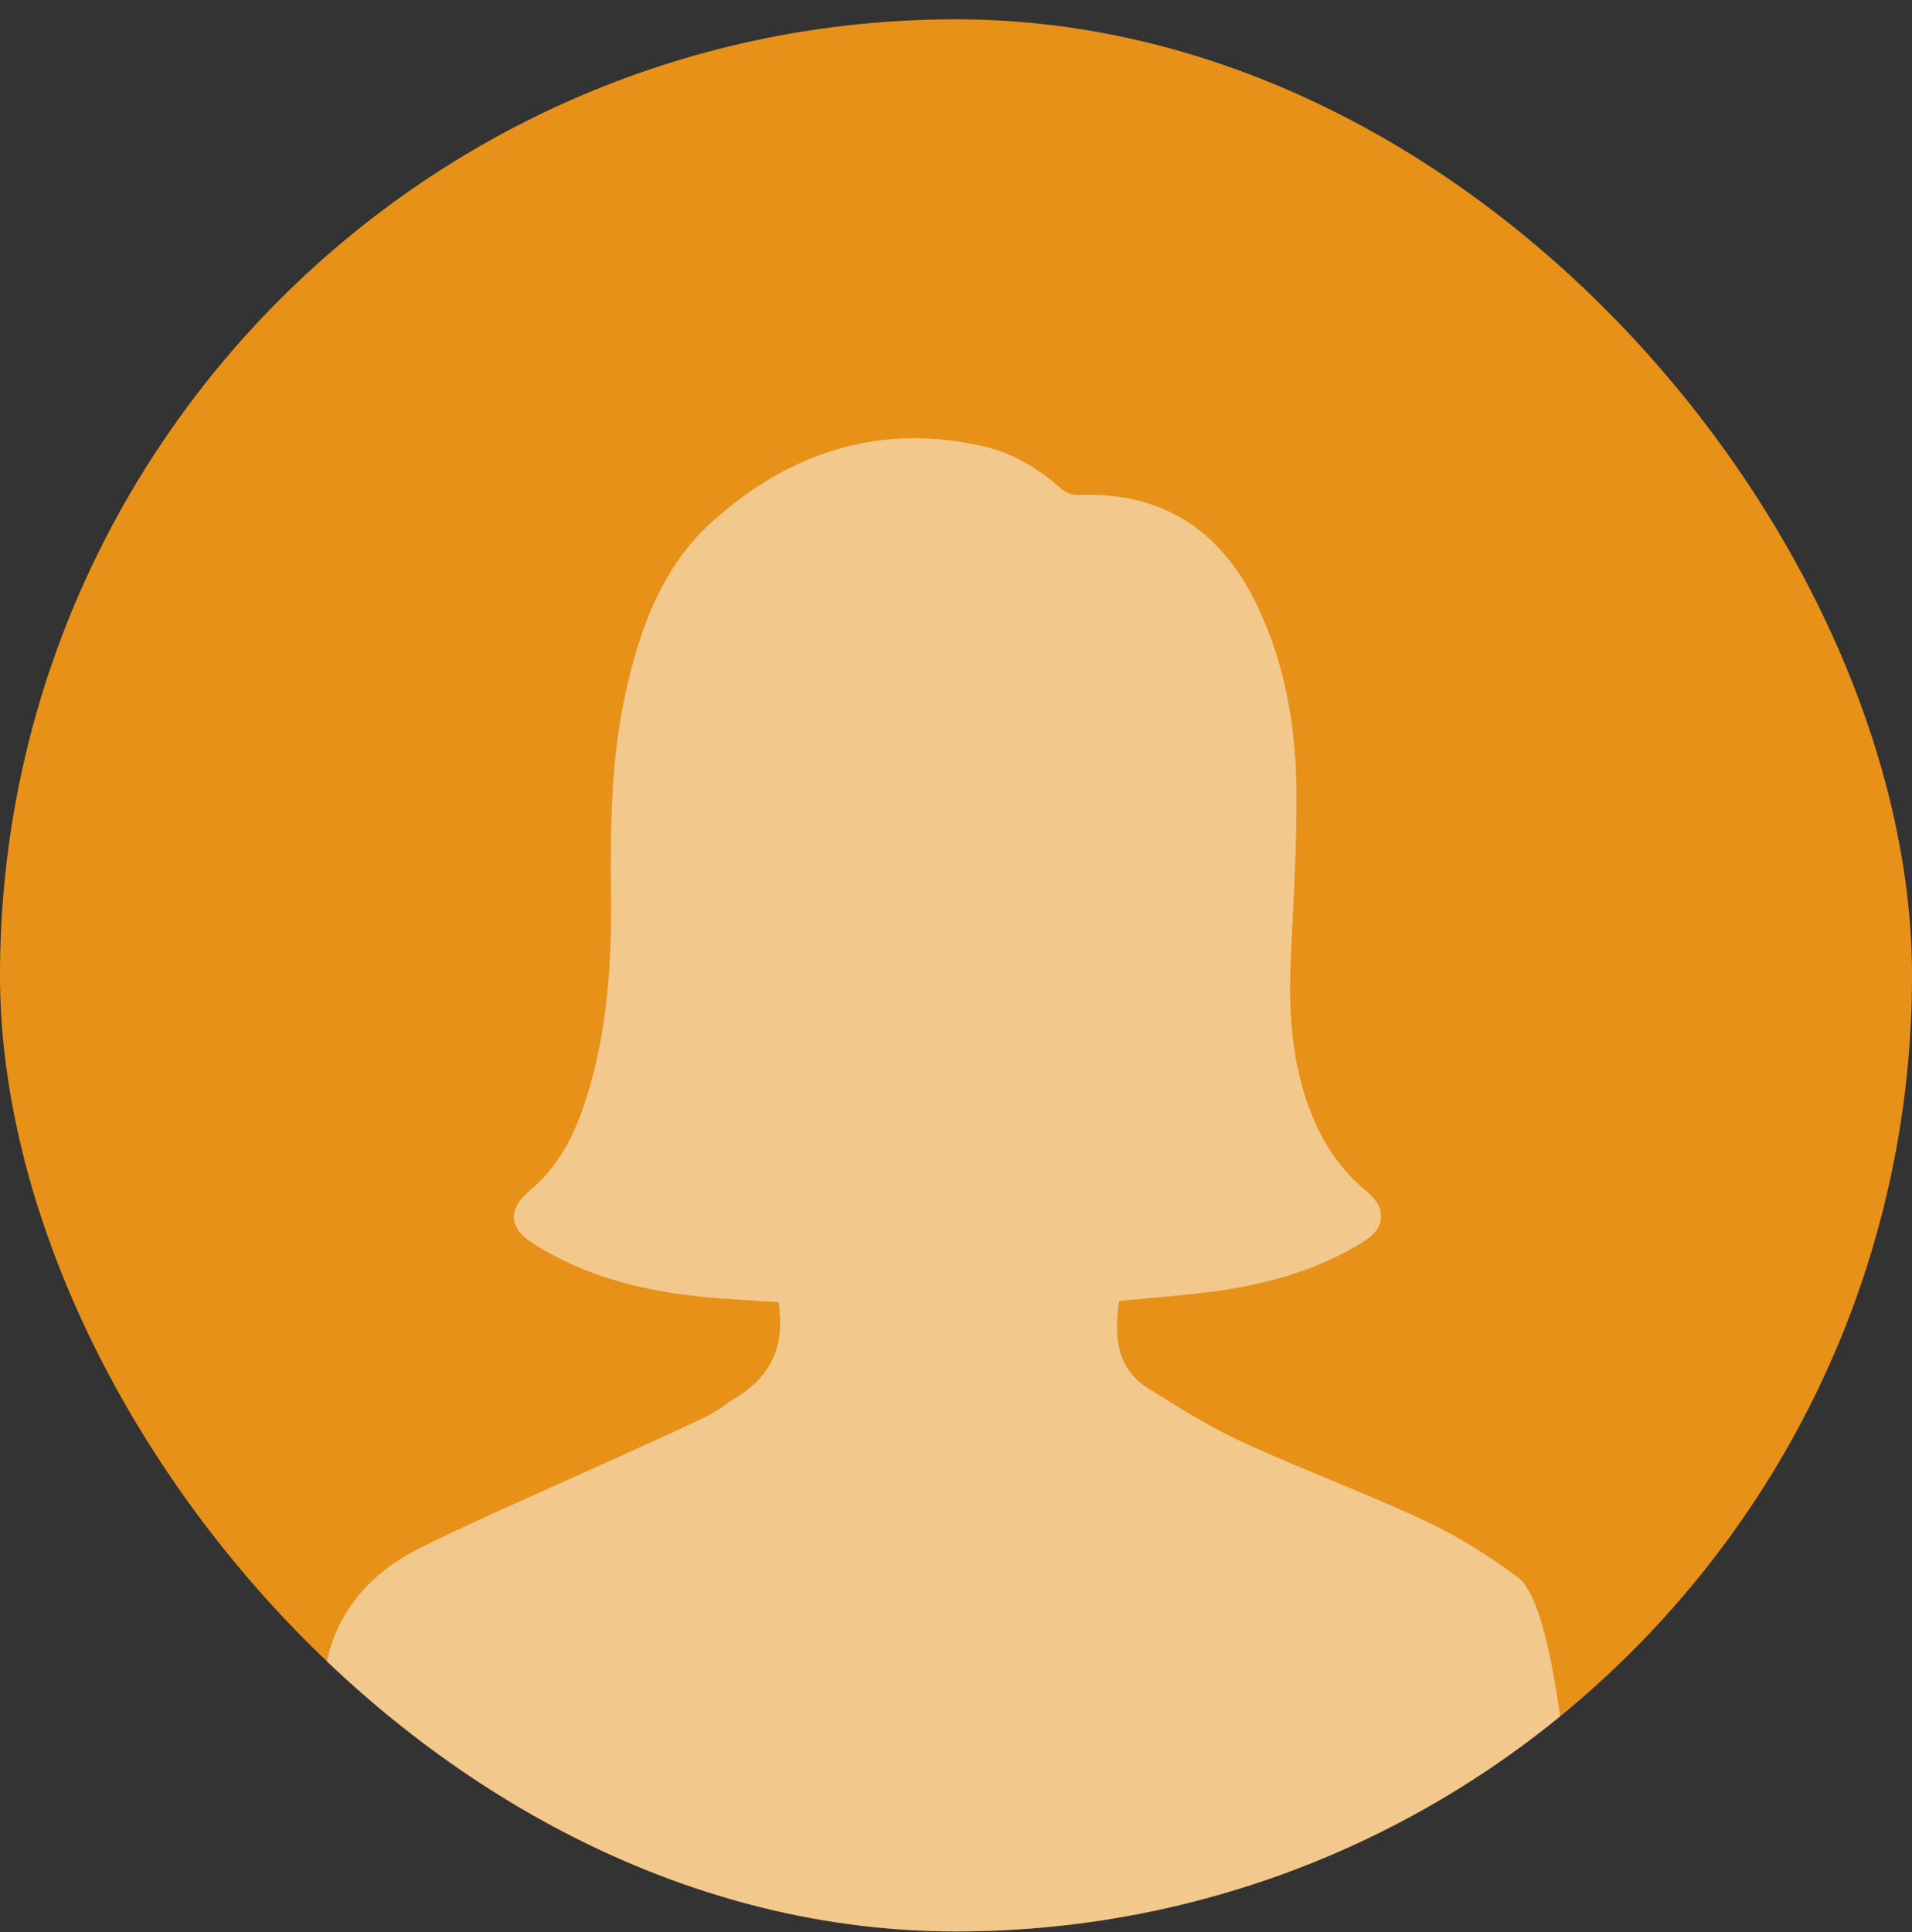
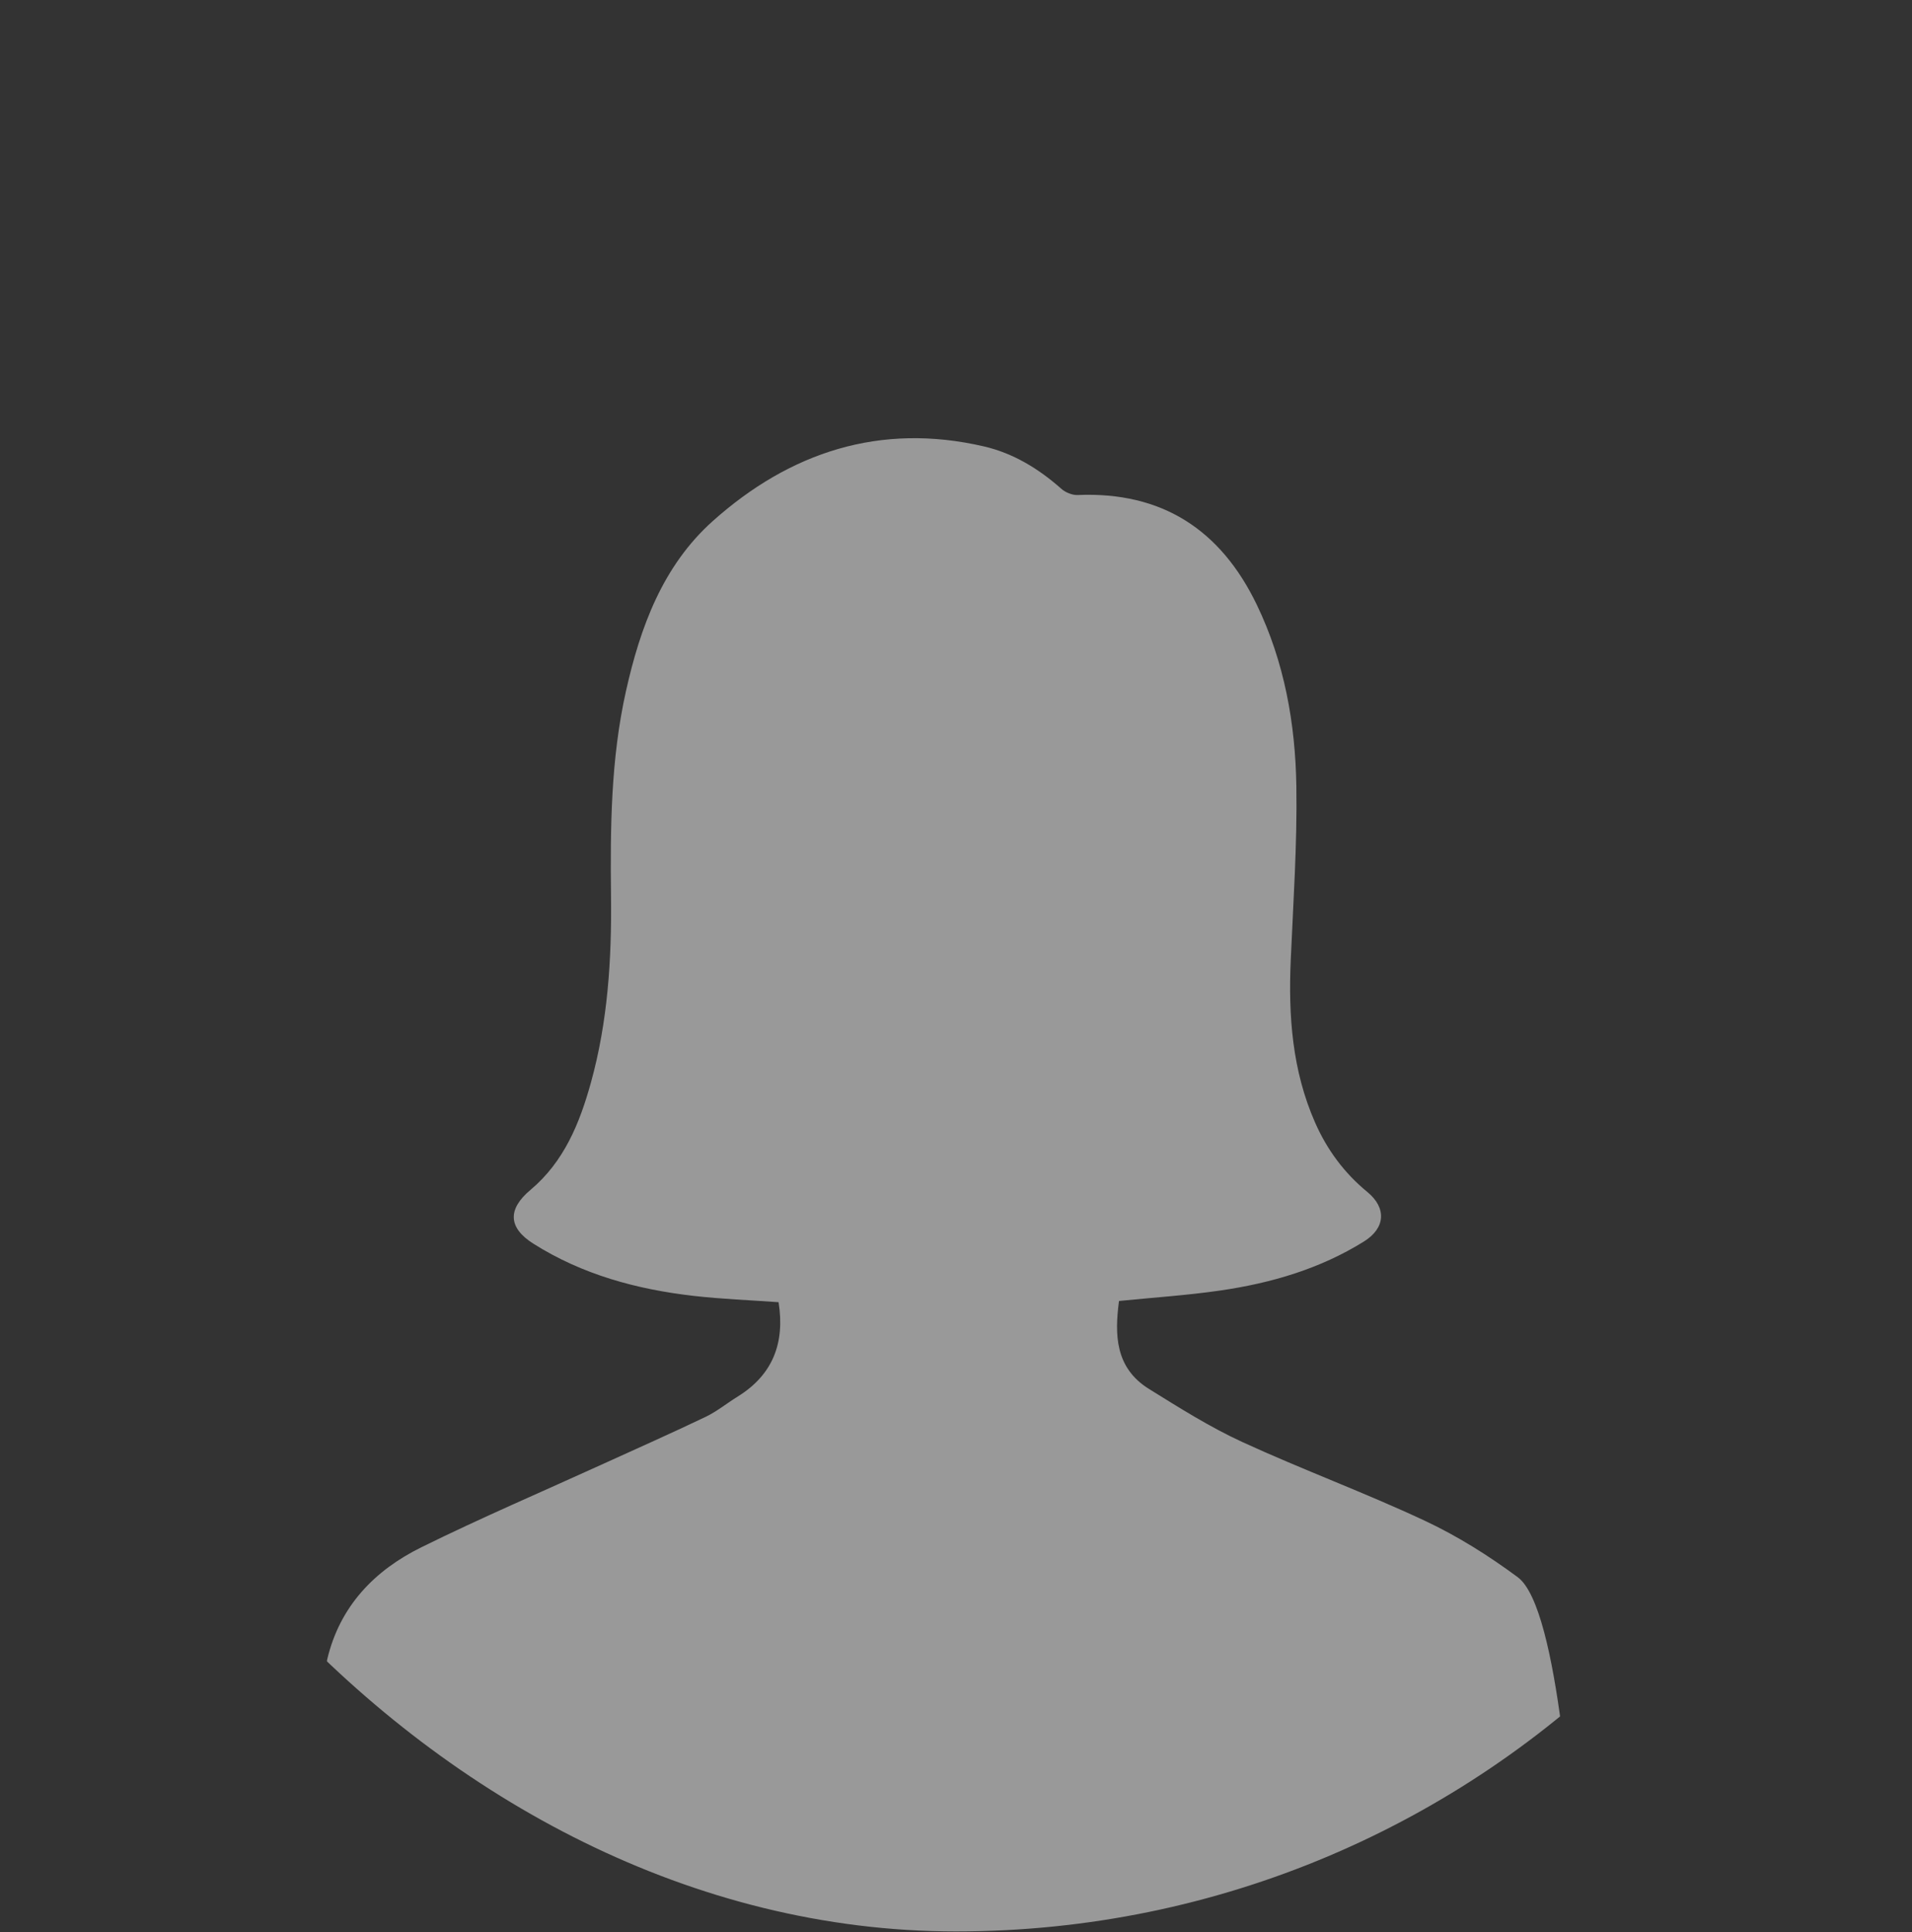
<svg xmlns="http://www.w3.org/2000/svg" width="96" height="97" viewBox="0 0 96 97" fill="none">
  <rect x="0" y="0" width="96" height="97" fill="#333333" stroke="none" />
  <g clip-path="url(#clip0_12041_946)">
-     <rect y="0.97" width="96" height="96" rx="48" fill="#E79118" />
    <path opacity="0.5" d="M39.096 65.379C37.668 65.276 36.244 65.223 34.834 65.062C31.976 64.735 29.24 63.995 26.78 62.44C25.514 61.641 25.476 60.712 26.633 59.742C28.324 58.324 29.107 56.387 29.673 54.341C30.517 51.29 30.715 48.159 30.679 45.015C30.639 41.556 30.669 38.107 31.427 34.709C32.146 31.485 33.276 28.406 35.79 26.159C39.664 22.698 44.196 21.209 49.395 22.411C50.866 22.75 52.148 23.529 53.285 24.538C53.493 24.723 53.833 24.864 54.105 24.853C58.348 24.674 61.288 26.603 63.099 30.354C64.488 33.233 65.04 36.327 65.089 39.478C65.134 42.384 64.933 45.295 64.807 48.201C64.684 51.003 64.88 53.748 66.028 56.356C66.629 57.722 67.49 58.89 68.65 59.842C69.628 60.644 69.564 61.656 68.486 62.328C66.28 63.703 63.832 64.417 61.288 64.789C59.615 65.033 57.921 65.142 56.184 65.317C55.964 66.99 55.977 68.669 57.687 69.732C59.217 70.682 60.753 71.653 62.384 72.402C65.399 73.788 68.524 74.938 71.528 76.346C73.173 77.115 74.745 78.104 76.205 79.186C78.326 80.755 78.921 92.311 79.208 94.768C79.34 95.9 78.318 96.894 77.174 96.988C76.995 97.002 76.812 97 76.631 97C57.274 97 37.917 97 18.56 97C16.704 97 15.752 95.903 16.056 94.097C16.148 93.543 16.301 83.853 16.431 83.304C17.063 80.644 18.8 78.845 21.156 77.683C24.17 76.195 27.266 74.874 30.326 73.478C32.03 72.702 33.744 71.942 35.433 71.133C35.999 70.861 36.498 70.451 37.035 70.119C38.799 69.028 39.417 67.433 39.092 65.381L39.096 65.379Z" fill="white" />
  </g>
  <defs>
    <clipPath id="clip0_12041_946">
      <rect y="0.97" width="96" height="96" rx="48" fill="white" />
    </clipPath>
  </defs>
</svg>